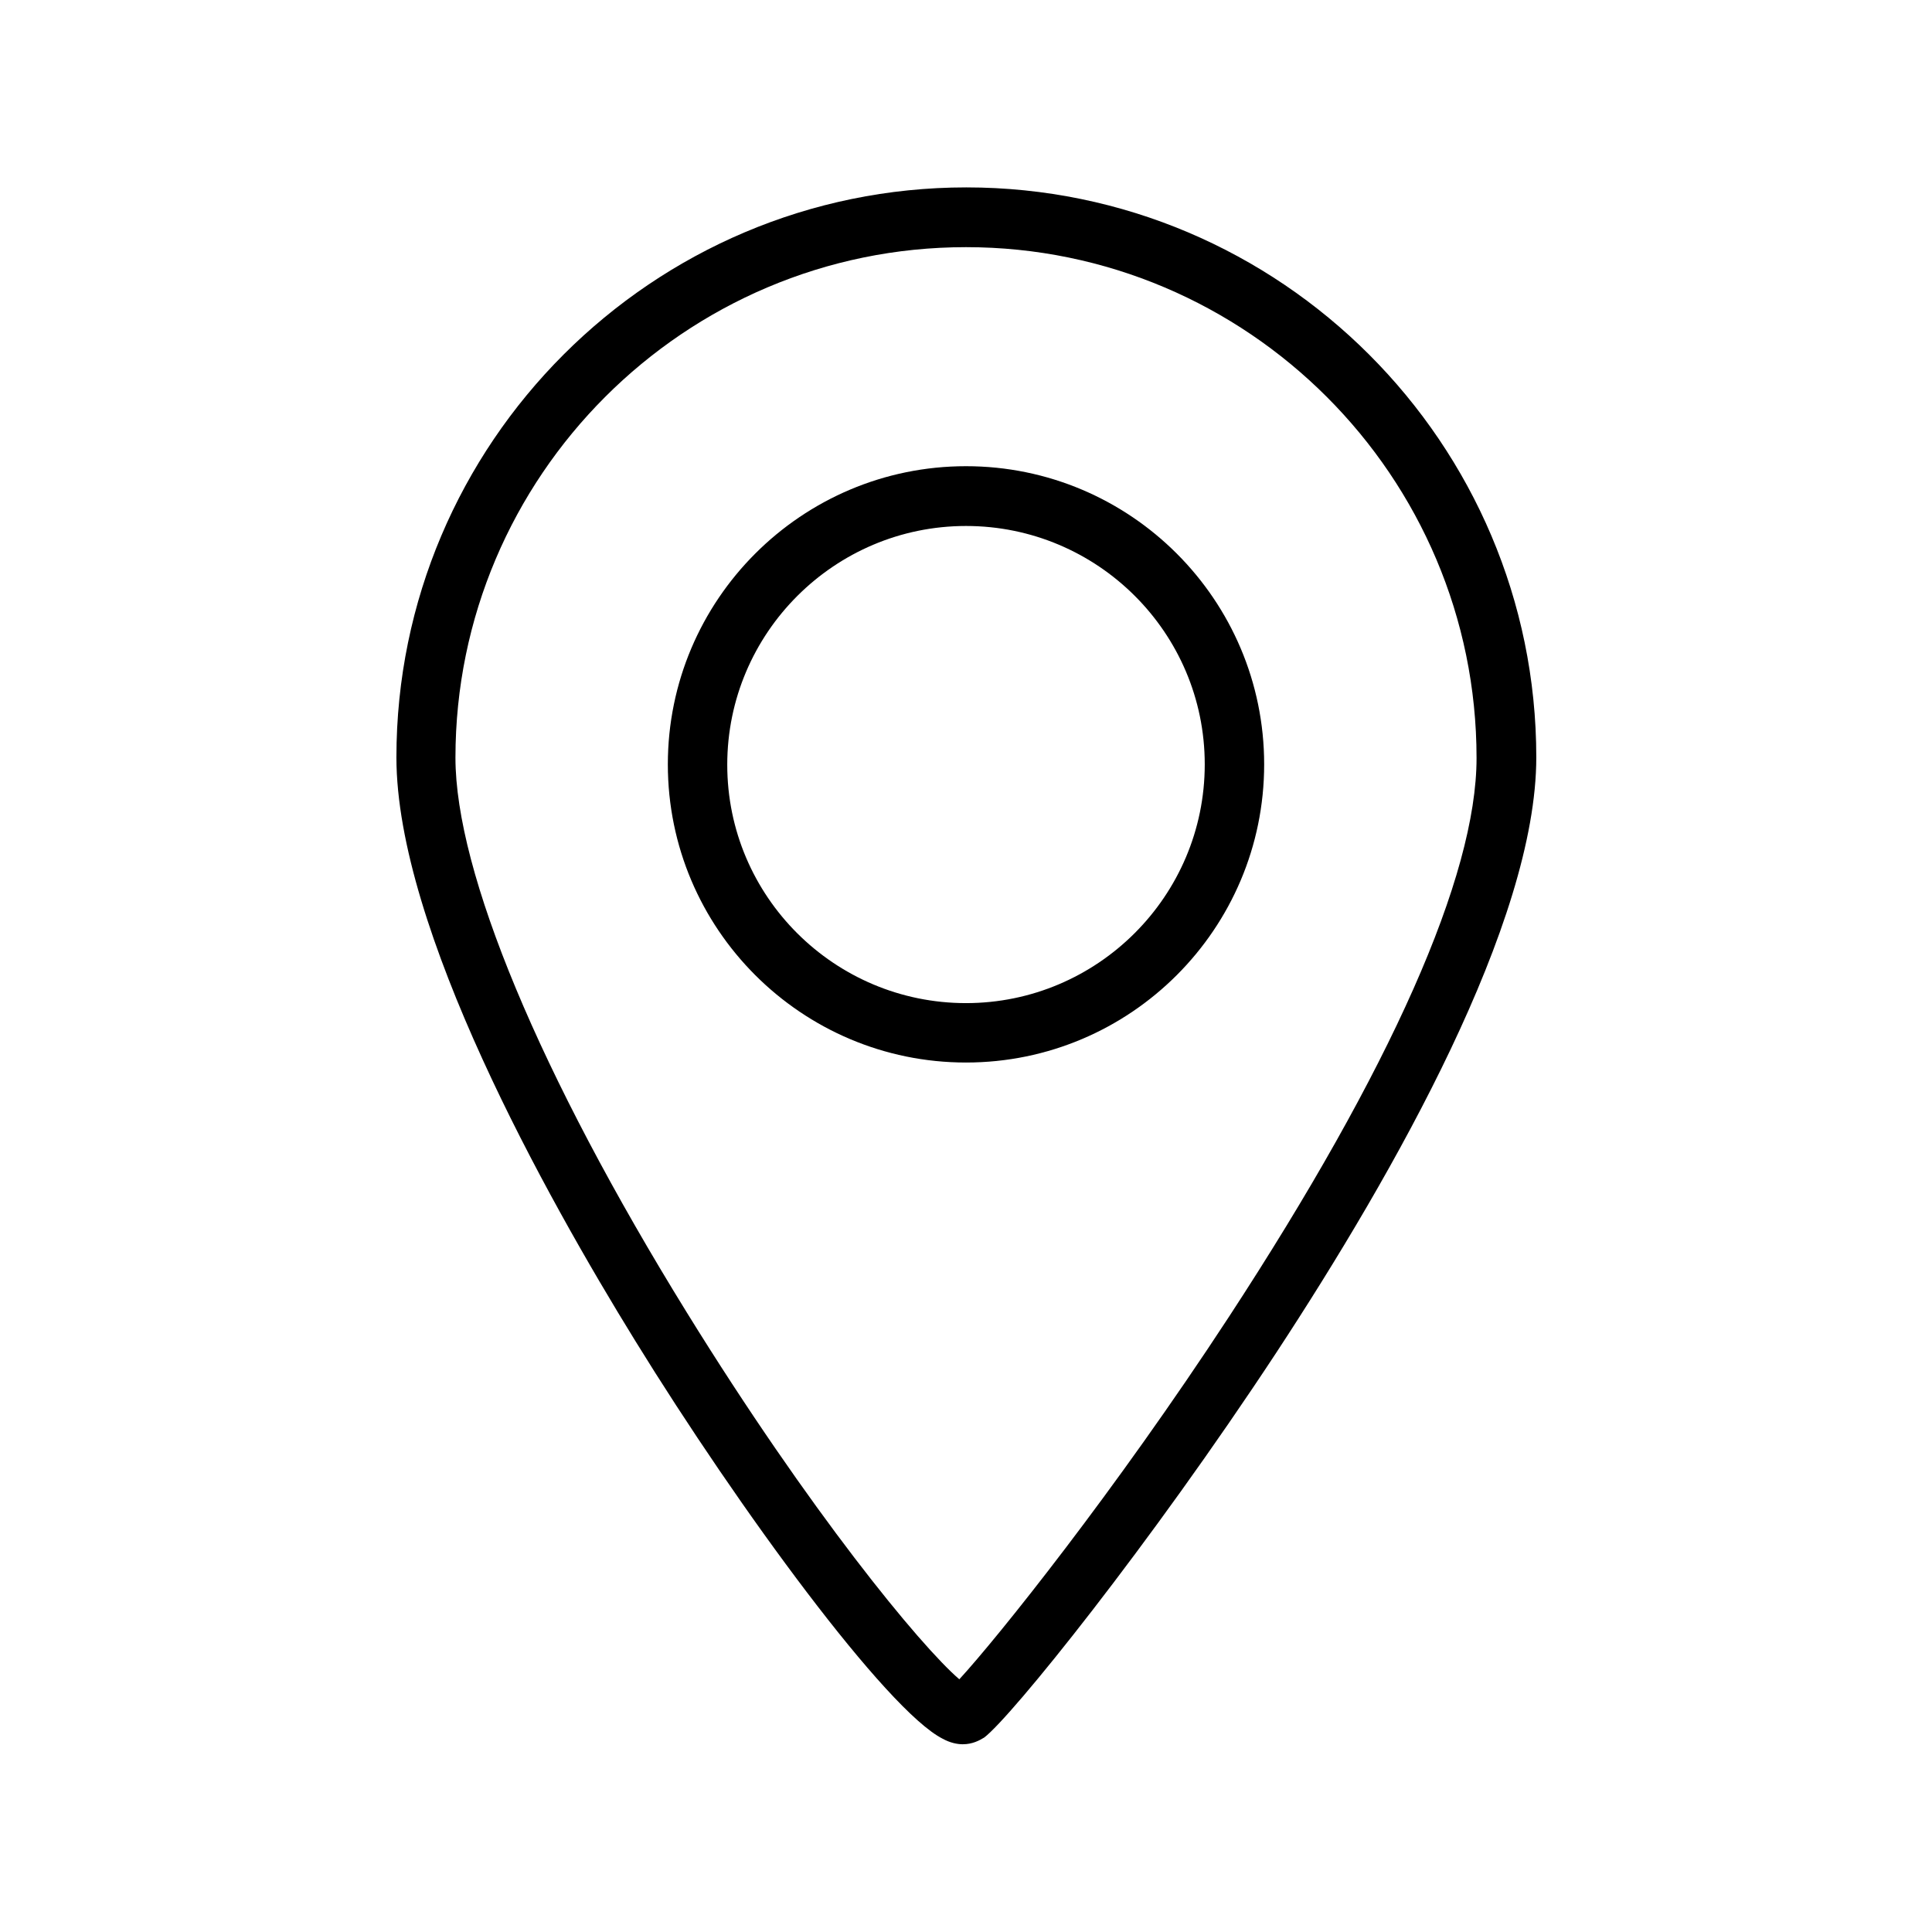
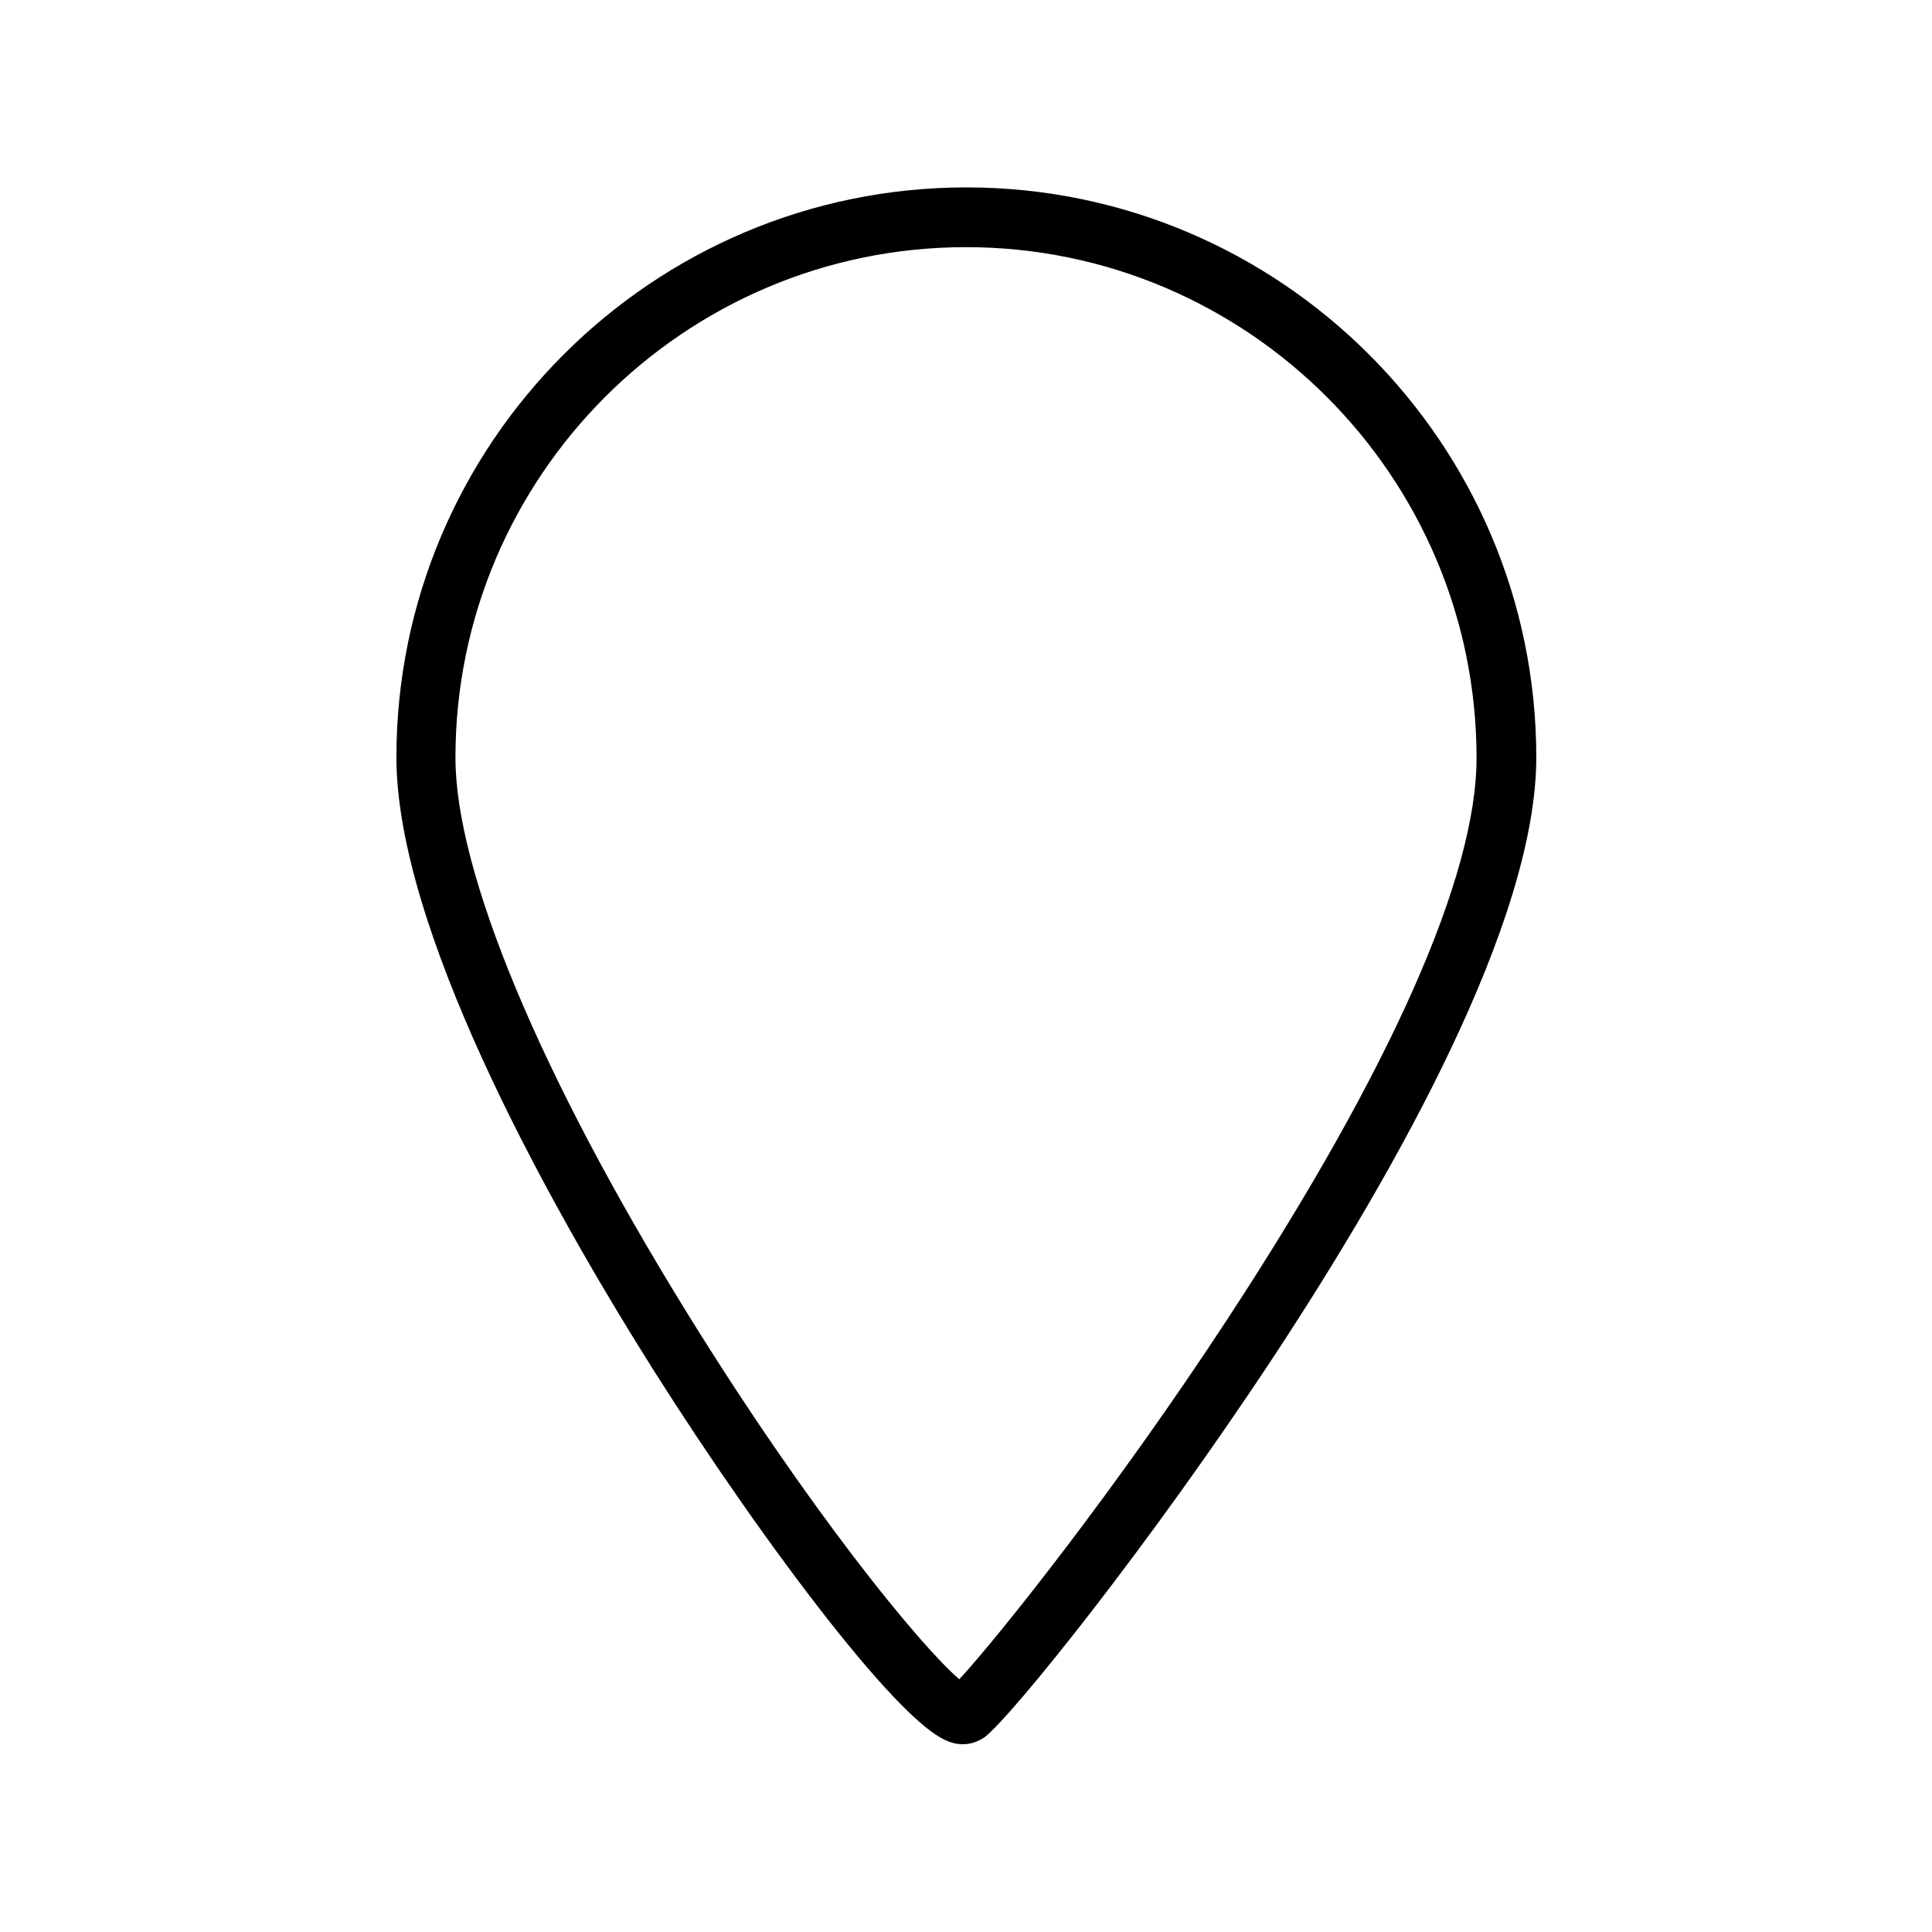
<svg xmlns="http://www.w3.org/2000/svg" fill="#000000" width="800px" height="800px" version="1.1" viewBox="144 144 512 512">
  <g>
    <path d="m399.21 606.25c-1.574 0-3.445-0.395-5.41-1.477-14.762-7.477-53.824-60.613-81.477-105.48-23.617-38.277-63.27-109.32-63.27-154.59 0-83.246 67.797-151.04 151.04-151.04s151.04 67.797 151.04 151.04c0 43.691-37.492 109.91-68.879 157.73-33.652 51.168-70.355 96.727-77.441 102.04-1.281 0.785-3.148 1.77-5.609 1.77zm0.789-396.75c-74.586 0-135.3 60.715-135.3 135.3 0 30.309 22.336 83.934 61.305 147.01 32.473 52.547 61.895 88.363 72.227 97.219 10.137-11.02 41.133-49.691 71.438-96.039 42.902-65.633 65.633-116.8 65.633-148.09 0-74.688-60.715-135.4-135.3-135.4z" />
-     <path d="m400 425.58c-43.59 0-79.016-35.426-79.016-79.016s35.426-79.016 79.016-79.016 79.016 35.426 79.016 79.016c0 43.594-35.426 79.016-79.016 79.016zm0-142.19c-34.832 0-63.27 28.34-63.27 63.27-0.004 34.934 28.434 63.176 63.27 63.176 34.832 0 63.27-28.34 63.27-63.27 0-34.934-28.438-63.176-63.27-63.176z" />
  </g>
</svg>